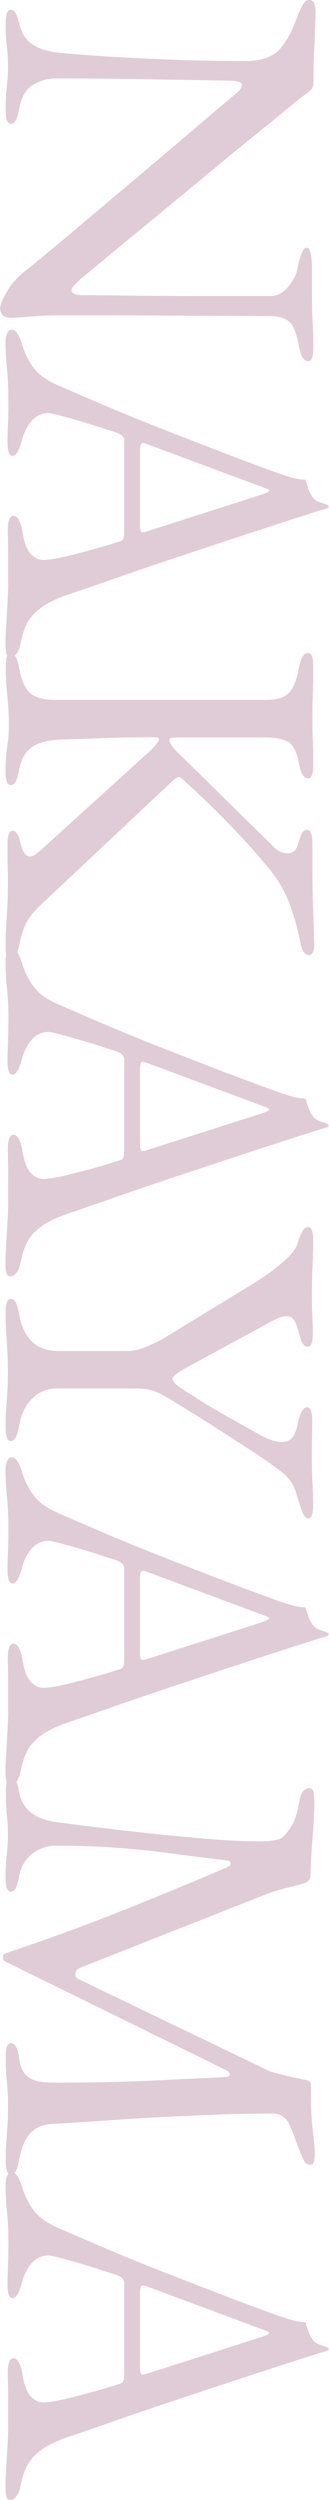
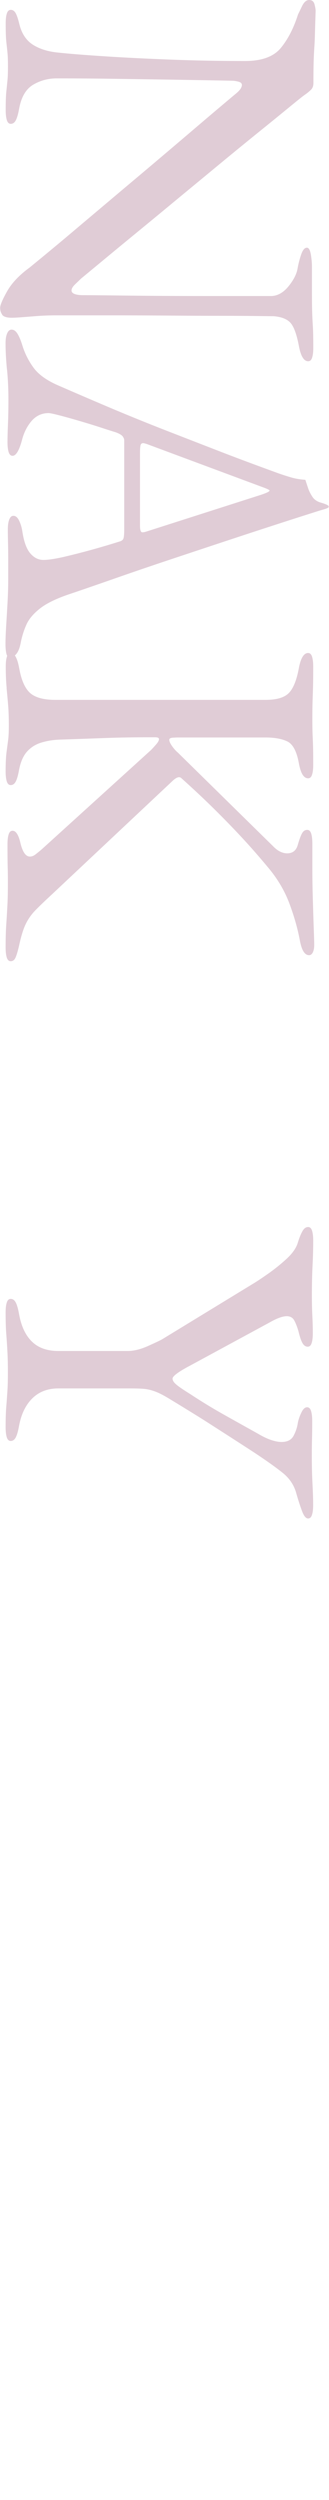
<svg xmlns="http://www.w3.org/2000/svg" id="b" width="49.21" height="372.85" viewBox="0 0 49.21 372.85">
  <g id="c">
    <g>
      <path d="m.31,46.93c.21.3.69.46,1.43.46.33,0,.8-.02,1.43-.07.63-.05,1.4-.11,2.31-.18s1.92-.11,3.04-.11h7.45c2.78,0,5.56.01,8.36.03,2.8.02,5.41.04,7.84.04s4.43.01,6.02.03c1.59.02,2.5.03,2.73.03,1.17.09,2.01.42,2.52.98.51.56.93,1.7,1.26,3.43.28,1.54.75,2.31,1.4,2.31.28,0,.48-.19.59-.56.12-.37.17-.86.17-1.47,0-1.4-.02-2.49-.07-3.26-.05-.77-.08-1.48-.1-2.13-.02-.65-.03-1.54-.03-2.66v-3.99c0-.61-.06-1.24-.17-1.89-.12-.65-.31-.98-.59-.98-.33,0-.61.33-.84.98-.23.65-.42,1.38-.56,2.17-.14.79-.58,1.66-1.33,2.59-.75.93-1.59,1.42-2.52,1.47h-9.45c-3.08,0-5.94-.01-8.57-.03-2.64-.02-4.88-.05-6.72-.07-1.84-.02-3.09-.03-3.74-.03-.98-.05-1.47-.28-1.47-.7,0-.28.19-.59.56-.94.37-.35.65-.62.84-.81.23-.19.98-.81,2.24-1.85s2.86-2.37,4.79-3.95c1.94-1.59,4.04-3.31,6.3-5.18,2.26-1.87,4.53-3.73,6.79-5.6,2.26-1.87,4.36-3.58,6.3-5.15,1.94-1.56,3.55-2.87,4.83-3.92,1.28-1.05,2.06-1.67,2.34-1.85.33-.23.61-.47.84-.7.23-.23.35-.56.35-.98,0-1.26.01-2.29.03-3.08.02-.79.06-1.52.1-2.17.05-.65.08-1.4.1-2.24.02-.84.06-1.94.1-3.29,0-.23-.06-.56-.17-.98-.12-.42-.38-.63-.8-.63s-.78.32-1.08.95c-.3.63-.5,1.04-.59,1.22-.65,2.05-1.52,3.72-2.59,5.01-1.07,1.28-2.85,1.92-5.32,1.92-3.83,0-7.55-.07-11.16-.21-3.62-.14-6.88-.3-9.8-.49-2.92-.19-5.26-.37-7.03-.56-1.45-.14-2.67-.51-3.67-1.12-1-.61-1.69-1.59-2.06-2.94-.19-.79-.37-1.38-.56-1.75-.19-.37-.44-.56-.77-.56-.28,0-.48.19-.59.56-.12.37-.17.86-.17,1.47,0,1.26.03,2.19.1,2.8.07.61.13,1.14.17,1.61.05.47.07,1.12.07,1.96,0,.89-.02,1.58-.07,2.06-.05.49-.1,1.05-.17,1.68s-.1,1.58-.1,2.83c0,.61.06,1.1.17,1.47.12.37.31.56.59.56.33,0,.58-.19.77-.56.19-.37.35-.96.49-1.75.33-1.73,1.03-2.9,2.1-3.53,1.07-.63,2.24-.94,3.5-.94,2.89,0,5.93.02,9.1.07,3.17.05,6.25.09,9.24.14,2.99.05,5.62.09,7.91.14.28,0,.59.05.94.14.35.09.52.26.52.49,0,.19-.08.4-.24.63-.16.23-.45.51-.87.84-.28.23-1.01.85-2.2,1.85-1.19,1-2.66,2.25-4.41,3.74-1.75,1.49-3.65,3.1-5.7,4.83-2.05,1.73-4.11,3.45-6.16,5.18-2.05,1.73-3.95,3.32-5.7,4.8s-3.21,2.68-4.37,3.64c-1.17.96-1.87,1.53-2.1,1.72-1.54,1.12-2.66,2.3-3.36,3.53-.7,1.24-1.05,2.07-1.05,2.49,0,.37.1.71.31,1.01Z" style="fill:#e0ccd6;" />
      <path d="m1.05,55.1c.14,1.45.21,2.94.21,4.48,0,1.31-.02,2.54-.07,3.71-.05,1.17-.07,2.05-.07,2.66s.06,1.1.17,1.47c.12.37.31.56.59.56.51,0,.98-.77,1.4-2.31.28-1.12.76-2.08,1.43-2.87.68-.79,1.53-1.19,2.55-1.19.23,0,.79.12,1.68.35.89.23,1.89.51,3.01.84,1.12.33,2.18.65,3.18.98,1,.33,1.74.56,2.2.7.51.19.85.39,1.01.59.16.21.24.41.24.6v13.23c0,.65-.03,1.11-.1,1.36-.07.26-.29.43-.66.52-1.17.37-2.51.77-4.02,1.19-1.52.42-2.94.78-4.27,1.09-1.33.3-2.34.45-3.04.45-.75,0-1.4-.33-1.96-.98-.56-.65-.96-1.75-1.19-3.29-.09-.61-.26-1.14-.49-1.61-.23-.47-.51-.7-.84-.7-.28,0-.49.19-.63.56-.14.37-.21.86-.21,1.47,0,.56.01,1.24.03,2.03.02.79.03,1.66.03,2.59v2.73c0,1.07-.03,2.24-.1,3.5s-.14,2.45-.21,3.57-.1,2.01-.1,2.66c0,.61.05,1.1.14,1.47.09.37.28.56.56.56.33,0,.64-.19.94-.56.3-.37.52-.96.66-1.75.19-.93.47-1.81.84-2.62.37-.82,1.03-1.6,1.96-2.34.93-.75,2.33-1.45,4.2-2.1,1.68-.56,3.88-1.32,6.61-2.27,2.73-.96,5.81-2.01,9.24-3.15,3.43-1.14,6.99-2.32,10.67-3.53,3.69-1.21,7.3-2.38,10.85-3.5.28-.09.56-.17.84-.25s.51-.15.7-.25c.09-.05.14-.1.14-.17s-.02-.13-.07-.17c-.19-.14-.56-.29-1.12-.45-.56-.16-.98-.45-1.26-.88s-.49-.84-.63-1.26l-.42-1.26c-.75-.05-1.45-.16-2.1-.35-.65-.19-1.31-.4-1.96-.63-3.22-1.17-6.19-2.27-8.92-3.33s-5.35-2.07-7.87-3.05-5.09-2.02-7.7-3.11c-2.61-1.1-5.41-2.3-8.4-3.6-1.73-.75-2.96-1.63-3.71-2.66-.75-1.03-1.31-2.15-1.68-3.36-.23-.75-.48-1.32-.73-1.72-.26-.4-.55-.59-.87-.59-.28,0-.5.19-.66.56-.16.37-.24.86-.24,1.47,0,1.17.07,2.47.21,3.92Zm19.95,11.38c.05-.26.19-.39.42-.39.09,0,.28.05.56.14l17.15,6.37c.79.28,1.19.47,1.19.56,0,.14-.42.35-1.26.63l-17.08,5.46c-.14.05-.27.08-.38.11-.12.02-.22.03-.31.03-.23,0-.35-.33-.35-.98v-10.85c0-.47.02-.83.07-1.08Z" style="fill:#e0ccd6;" />
      <path d="m.98,102.6c.09.89.17,1.76.24,2.62.07.86.1,1.85.1,2.98,0,.89-.03,1.6-.1,2.14-.07.54-.15,1.14-.24,1.82-.09.68-.14,1.65-.14,2.9,0,.61.06,1.1.17,1.47.12.37.31.56.59.56.33,0,.58-.19.77-.56.19-.37.35-.96.49-1.75.23-1.17.63-2.07,1.19-2.69s1.26-1.07,2.1-1.33c.84-.26,1.75-.41,2.73-.45,2.8-.09,5.19-.18,7.17-.25,1.98-.07,4.07-.1,6.26-.1h.91c.37,0,.56.09.56.28s-.13.43-.38.73c-.26.3-.52.59-.8.88l-16.38,14.84c-.33.28-.63.52-.91.74s-.56.32-.84.32c-.61,0-1.07-.65-1.4-1.96-.28-1.26-.68-1.89-1.19-1.89-.28,0-.48.19-.59.56-.12.37-.17.86-.17,1.47,0,1.59.01,2.71.03,3.36.02.65.03,1.42.03,2.31,0,1.31-.02,2.43-.07,3.36-.05.93-.1,1.89-.17,2.87s-.1,2.15-.1,3.5c0,.61.06,1.1.17,1.47.12.37.31.56.59.56.33,0,.57-.19.73-.56.16-.37.34-.96.52-1.75.28-1.31.59-2.35.94-3.11s.83-1.47,1.43-2.1c.61-.63,1.47-1.46,2.59-2.49l18.06-16.94c.56-.51.98-.63,1.26-.35,1.82,1.63,3.44,3.15,4.86,4.55,1.42,1.4,2.8,2.81,4.13,4.24,1.33,1.42,2.69,2.98,4.09,4.66,1.35,1.63,2.38,3.38,3.08,5.25.7,1.87,1.21,3.66,1.54,5.39.14.79.33,1.38.56,1.75.23.37.51.56.84.56.23,0,.42-.14.56-.42s.21-.65.21-1.12c0-.28-.02-1.09-.07-2.42-.05-1.33-.09-2.81-.14-4.44-.05-1.63-.07-3.13-.07-4.48v-3.78c0-.61-.06-1.1-.17-1.47-.12-.37-.31-.56-.59-.56-.33,0-.58.16-.77.49-.19.33-.4.89-.63,1.68-.23.89-.77,1.33-1.61,1.33-.33,0-.66-.08-1.01-.24-.35-.16-.71-.43-1.08-.81l-14.28-14c-.28-.23-.56-.55-.84-.94-.28-.4-.42-.71-.42-.94,0-.19.17-.29.52-.32.35-.02.62-.03.8-.03h13.09c1.35,0,2.44.2,3.25.59.82.4,1.39,1.46,1.71,3.19.14.79.33,1.38.56,1.75.23.37.51.56.84.56.28,0,.48-.19.59-.56.12-.37.17-.86.17-1.47,0-1.26-.01-2.22-.03-2.87-.02-.65-.05-1.25-.07-1.78-.02-.54-.03-1.25-.03-2.14,0-1.03.01-1.89.03-2.59.02-.7.05-1.43.07-2.2.02-.77.03-1.78.03-3.05,0-.61-.06-1.1-.17-1.47-.12-.37-.31-.56-.59-.56-.65,0-1.12.77-1.4,2.31-.33,1.77-.83,3-1.5,3.67-.68.68-1.83,1.01-3.46,1.01H8.26c-1.73,0-2.97-.34-3.74-1.01-.77-.68-1.32-1.9-1.64-3.67-.28-1.54-.7-2.31-1.26-2.31-.28,0-.48.19-.59.56-.12.37-.17.86-.17,1.47,0,1.26.05,2.33.14,3.22Z" style="fill:#e0ccd6;" />
-       <path d="m1.05,147.39c.14,1.45.21,2.94.21,4.48,0,1.31-.02,2.54-.07,3.71-.05,1.17-.07,2.05-.07,2.66s.06,1.1.17,1.47c.12.37.31.56.59.56.51,0,.98-.77,1.4-2.31.28-1.12.76-2.08,1.43-2.87.68-.79,1.53-1.19,2.55-1.19.23,0,.79.12,1.68.35.89.23,1.89.51,3.01.84,1.12.33,2.18.65,3.18.98,1,.33,1.74.56,2.2.7.51.19.85.39,1.01.6.16.21.24.41.24.6v13.23c0,.65-.03,1.11-.1,1.36-.07.26-.29.43-.66.53-1.17.37-2.51.77-4.02,1.19-1.52.42-2.94.78-4.27,1.09-1.33.3-2.34.45-3.04.45-.75,0-1.4-.33-1.96-.98-.56-.65-.96-1.75-1.19-3.29-.09-.61-.26-1.14-.49-1.61-.23-.47-.51-.7-.84-.7-.28,0-.49.19-.63.56-.14.37-.21.86-.21,1.47,0,.56.01,1.24.03,2.03.02.79.03,1.66.03,2.59v2.73c0,1.07-.03,2.24-.1,3.5s-.14,2.45-.21,3.57-.1,2.01-.1,2.66c0,.61.05,1.1.14,1.47.09.37.28.56.56.56.33,0,.64-.19.94-.56.3-.37.52-.96.66-1.75.19-.93.47-1.81.84-2.62.37-.82,1.03-1.6,1.96-2.34.93-.75,2.33-1.45,4.2-2.1,1.68-.56,3.88-1.32,6.61-2.27,2.73-.96,5.81-2.01,9.24-3.15,3.43-1.14,6.99-2.32,10.67-3.53,3.69-1.21,7.3-2.38,10.85-3.5.28-.09.56-.18.84-.25s.51-.15.7-.25c.09-.05.14-.1.14-.17s-.02-.13-.07-.17c-.19-.14-.56-.29-1.12-.46-.56-.16-.98-.45-1.26-.88s-.49-.84-.63-1.26l-.42-1.26c-.75-.05-1.45-.16-2.1-.35-.65-.19-1.31-.4-1.96-.63-3.22-1.17-6.19-2.27-8.92-3.32s-5.35-2.07-7.87-3.05-5.09-2.02-7.7-3.11c-2.61-1.1-5.41-2.3-8.4-3.61-1.73-.75-2.96-1.63-3.71-2.66-.75-1.03-1.31-2.15-1.68-3.36-.23-.75-.48-1.32-.73-1.72-.26-.4-.55-.59-.87-.59-.28,0-.5.19-.66.56-.16.37-.24.86-.24,1.47,0,1.17.07,2.47.21,3.92Zm19.95,11.38c.05-.26.19-.39.42-.39.09,0,.28.05.56.14l17.15,6.37c.79.28,1.19.47,1.19.56,0,.14-.42.35-1.26.63l-17.08,5.46c-.14.05-.27.08-.38.1-.12.02-.22.03-.31.03-.23,0-.35-.33-.35-.98v-10.85c0-.47.02-.83.07-1.09Z" style="fill:#e0ccd6;" />
      <path d="m.94,198.98c.07.91.13,1.8.17,2.66.05.86.07,1.88.07,3.05,0,1.07-.02,1.98-.07,2.73-.05.75-.1,1.53-.17,2.35-.07.82-.1,1.85-.1,3.11,0,.61.06,1.1.17,1.47.12.37.31.56.59.56.33,0,.58-.19.77-.56.19-.37.35-.96.49-1.75.33-1.73.99-3.08,1.99-4.06,1-.98,2.3-1.47,3.88-1.47h10.64c.93,0,1.67.02,2.2.07.54.05,1.11.19,1.71.42.61.23,1.4.65,2.38,1.26,1.31.79,2.41,1.47,3.32,2.03s1.78,1.11,2.62,1.65c.84.54,1.75,1.12,2.73,1.75s2.19,1.41,3.64,2.35c1.91,1.26,3.37,2.3,4.37,3.11,1,.82,1.67,1.83,1.99,3.05.28.98.56,1.84.84,2.59.28.75.58,1.12.91,1.12.28,0,.48-.19.59-.56.12-.37.17-.86.17-1.47,0-.79-.03-1.84-.1-3.15-.07-1.31-.1-2.68-.1-4.13,0-1.03.01-1.89.03-2.59.02-.7.03-1.59.03-2.66,0-.61-.06-1.1-.17-1.47-.12-.37-.31-.56-.59-.56-.33,0-.62.27-.87.81-.26.54-.43,1.04-.52,1.51-.09.65-.3,1.29-.63,1.92-.33.63-.93.94-1.82.94-.42,0-.92-.09-1.5-.28-.58-.19-1.27-.51-2.06-.98-2.1-1.17-3.9-2.17-5.39-3.01-1.49-.84-3.06-1.8-4.69-2.87-.98-.61-1.67-1.07-2.06-1.4-.4-.33-.59-.63-.59-.91,0-.37.89-1.03,2.66-1.96l11.9-6.44c1.07-.61,1.91-.91,2.52-.91.51,0,.89.21,1.12.63.23.42.44.96.63,1.61.19.79.38,1.38.59,1.75.21.37.48.56.8.56.28,0,.48-.19.59-.56.12-.37.17-.86.17-1.47,0-.75-.02-1.6-.07-2.55-.05-.96-.07-1.97-.07-3.05,0-1.59.03-3.08.1-4.48s.1-2.64.1-3.71c0-.61-.06-1.1-.17-1.47-.12-.37-.31-.56-.59-.56-.33,0-.61.2-.84.6-.23.4-.47.97-.7,1.72-.23.79-.79,1.6-1.68,2.42-.89.82-1.83,1.57-2.83,2.27-1,.7-1.78,1.21-2.34,1.54l-13.44,8.19c-.33.19-1.04.52-2.13,1.01-1.1.49-2.11.74-3.04.74h-10.36c-1.68,0-3-.47-3.95-1.4-.96-.93-1.6-2.29-1.92-4.06-.14-.79-.3-1.38-.49-1.75-.19-.37-.44-.56-.77-.56-.28,0-.48.19-.59.56-.12.37-.17.86-.17,1.47,0,1.26.03,2.34.1,3.25Z" style="fill:#e0ccd6;" />
-       <path d="m1.05,223.29c.14,1.45.21,2.94.21,4.48,0,1.31-.02,2.54-.07,3.71-.05,1.17-.07,2.05-.07,2.66s.06,1.1.17,1.47c.12.37.31.56.59.56.51,0,.98-.77,1.4-2.31.28-1.12.76-2.08,1.43-2.87.68-.79,1.53-1.19,2.55-1.19.23,0,.79.12,1.68.35.89.23,1.89.51,3.01.84,1.12.33,2.18.65,3.18.98,1,.33,1.74.56,2.2.7.51.19.85.39,1.01.6.16.21.24.41.24.6v13.23c0,.65-.03,1.11-.1,1.36-.07.26-.29.43-.66.53-1.17.37-2.51.77-4.02,1.19-1.52.42-2.94.78-4.27,1.09-1.33.3-2.34.45-3.04.45-.75,0-1.4-.33-1.96-.98-.56-.65-.96-1.75-1.19-3.29-.09-.61-.26-1.14-.49-1.61-.23-.47-.51-.7-.84-.7-.28,0-.49.19-.63.56-.14.37-.21.86-.21,1.47,0,.56.01,1.24.03,2.03.02.79.03,1.66.03,2.59v2.73c0,1.07-.03,2.24-.1,3.5s-.14,2.45-.21,3.57-.1,2.01-.1,2.66c0,.61.05,1.1.14,1.47.09.37.28.56.56.56.33,0,.64-.19.94-.56.3-.37.52-.96.66-1.75.19-.93.47-1.81.84-2.62.37-.82,1.03-1.6,1.96-2.35.93-.75,2.33-1.45,4.2-2.1,1.68-.56,3.88-1.32,6.61-2.28,2.73-.96,5.81-2.01,9.24-3.15,3.43-1.14,6.99-2.32,10.67-3.53,3.69-1.21,7.3-2.38,10.85-3.5.28-.09.56-.18.84-.25s.51-.15.7-.25c.09-.05.14-.1.14-.17s-.02-.13-.07-.17c-.19-.14-.56-.29-1.12-.46-.56-.16-.98-.45-1.26-.88s-.49-.84-.63-1.26l-.42-1.26c-.75-.05-1.45-.16-2.1-.35-.65-.19-1.31-.4-1.96-.63-3.22-1.17-6.19-2.27-8.92-3.32s-5.35-2.07-7.87-3.05-5.09-2.02-7.7-3.11c-2.61-1.1-5.41-2.3-8.4-3.61-1.73-.75-2.96-1.63-3.71-2.66-.75-1.03-1.31-2.15-1.68-3.36-.23-.75-.48-1.32-.73-1.72-.26-.4-.55-.59-.87-.59-.28,0-.5.19-.66.56-.16.37-.24.86-.24,1.47,0,1.17.07,2.47.21,3.92Zm19.95,11.38c.05-.26.19-.39.42-.39.09,0,.28.05.56.14l17.15,6.37c.79.28,1.19.47,1.19.56,0,.14-.42.35-1.26.63l-17.08,5.46c-.14.05-.27.08-.38.1-.12.02-.22.03-.31.03-.23,0-.35-.33-.35-.98v-10.85c0-.47.02-.83.07-1.09Z" style="fill:#e0ccd6;" />
-       <path d="m.94,269.96c.07.61.13,1.14.17,1.61.05.47.07,1.12.07,1.96,0,.89-.02,1.57-.07,2.06-.05.49-.1,1.05-.17,1.68-.07.63-.1,1.58-.1,2.83,0,.61.06,1.1.17,1.47.12.37.31.56.59.56.33,0,.58-.19.77-.56.19-.37.35-.96.49-1.75.28-1.45.94-2.57,1.99-3.36,1.05-.79,2.2-1.19,3.46-1.19,3.17,0,6.09.09,8.75.28,2.66.19,5.35.45,8.08.81s5.73.74,8.99,1.15c.23.05.35.19.35.42s-.12.4-.35.49c-6.11,2.61-11.82,4.96-17.11,7.04-5.3,2.08-10.67,4.02-16.13,5.84-.33.09-.48.3-.45.63.02.33.15.54.38.63l32.83,16.1c.47.23.71.47.73.7.02.23-.22.37-.73.42-3.13.14-6.01.28-8.64.42-2.64.14-5.31.24-8.01.31-2.71.07-5.74.1-9.1.1-1.63,0-2.83-.26-3.6-.77-.77-.51-1.25-1.45-1.43-2.8-.09-.79-.24-1.38-.45-1.75-.21-.37-.48-.56-.8-.56-.28,0-.48.19-.59.56-.12.37-.17.86-.17,1.47,0,1.26.03,2.25.1,2.97.07.72.13,1.4.17,2.03.05.63.07,1.41.07,2.34,0,1.07-.02,1.98-.07,2.73-.05.75-.1,1.53-.17,2.35-.07.82-.1,1.85-.1,3.11,0,.61.06,1.1.17,1.47.12.37.31.56.59.56.33,0,.58-.19.77-.56.19-.37.35-.96.49-1.75.33-1.73.87-3.01,1.64-3.85s1.88-1.31,3.32-1.4c2.66-.14,5.27-.3,7.84-.49,2.57-.19,5.17-.35,7.8-.49,2.64-.14,5.39-.27,8.26-.38,2.87-.12,5.94-.18,9.2-.18.51,0,.99.16,1.43.49.44.33.76.72.94,1.19.28.65.56,1.35.84,2.1.28.75.54,1.42.77,2.03.28.7.51,1.18.7,1.44.19.26.44.38.77.38s.52-.19.59-.56c.07-.37.1-.68.1-.91,0-.79-.09-1.97-.28-3.53-.19-1.56-.28-3.05-.28-4.45v-2.52c0-.33-.3-.56-.91-.7-.75-.14-1.61-.33-2.59-.56-.98-.23-1.87-.47-2.66-.7l-28.7-13.79c-.33-.19-.45-.47-.38-.84.07-.37.27-.63.59-.77l28.07-11.06c.89-.33,1.8-.61,2.73-.84.93-.23,1.82-.47,2.66-.7.37-.09.65-.26.84-.49.19-.23.28-.51.28-.84,0-.47.02-1.18.07-2.14.05-.96.12-2,.21-3.11.09-1.12.16-2.16.21-3.12.05-.96.07-1.67.07-2.13,0-.7-.03-1.27-.1-1.72-.07-.44-.29-.67-.66-.67-.33,0-.62.14-.87.42-.26.28-.43.65-.52,1.12-.19,1.07-.41,2.01-.66,2.8-.26.79-.73,1.61-1.43,2.45-.37.47-.76.75-1.15.84-.4.09-.78.16-1.15.21-.33.05-.7.07-1.12.07h-1.19c-1.96,0-4.47-.13-7.52-.39-3.06-.26-6.49-.59-10.29-1.01-3.8-.42-7.8-.91-12-1.47-1.63-.23-2.89-.72-3.78-1.47-.89-.75-1.45-1.7-1.68-2.87-.14-.79-.3-1.38-.49-1.75-.19-.37-.44-.56-.77-.56-.28,0-.48.19-.59.56-.12.37-.17.86-.17,1.47,0,1.26.03,2.19.1,2.8Z" style="fill:#e0ccd6;" />
-       <path d="m1.05,329.87c.14,1.45.21,2.94.21,4.48,0,1.31-.02,2.54-.07,3.71-.05,1.17-.07,2.05-.07,2.66s.06,1.1.17,1.47c.12.37.31.56.59.56.51,0,.98-.77,1.4-2.31.28-1.12.76-2.08,1.43-2.87.68-.79,1.53-1.19,2.55-1.19.23,0,.79.12,1.68.35.89.23,1.89.51,3.01.84,1.12.33,2.18.65,3.18.98,1,.33,1.74.56,2.2.7.51.19.85.38,1.01.59.16.21.24.41.24.6v13.23c0,.65-.03,1.11-.1,1.37-.07.26-.29.43-.66.52-1.17.37-2.51.77-4.02,1.19-1.52.42-2.94.78-4.27,1.09-1.33.3-2.34.45-3.04.45-.75,0-1.4-.33-1.96-.98-.56-.65-.96-1.75-1.19-3.29-.09-.61-.26-1.14-.49-1.61-.23-.47-.51-.7-.84-.7-.28,0-.49.19-.63.56-.14.37-.21.86-.21,1.47,0,.56.01,1.24.03,2.03.02.79.03,1.66.03,2.59v2.73c0,1.07-.03,2.24-.1,3.5-.07,1.26-.14,2.45-.21,3.57-.07,1.12-.1,2.01-.1,2.66,0,.61.05,1.1.14,1.47.09.37.28.56.56.56.33,0,.64-.19.94-.56.3-.37.52-.96.66-1.75.19-.93.47-1.81.84-2.62.37-.82,1.03-1.6,1.96-2.34.93-.75,2.33-1.45,4.2-2.1,1.68-.56,3.88-1.32,6.61-2.27,2.73-.96,5.81-2.01,9.24-3.15,3.43-1.14,6.99-2.32,10.67-3.53,3.69-1.21,7.3-2.38,10.85-3.5.28-.09.56-.17.84-.24.28-.07.51-.15.7-.25.09-.05.14-.1.14-.18s-.02-.13-.07-.17c-.19-.14-.56-.29-1.12-.45-.56-.16-.98-.45-1.26-.87-.28-.42-.49-.84-.63-1.26l-.42-1.26c-.75-.05-1.45-.16-2.1-.35-.65-.19-1.31-.4-1.96-.63-3.22-1.17-6.19-2.27-8.92-3.32-2.73-1.05-5.35-2.07-7.87-3.05s-5.09-2.02-7.7-3.11c-2.61-1.1-5.41-2.3-8.4-3.61-1.73-.75-2.96-1.63-3.71-2.66-.75-1.03-1.31-2.15-1.68-3.36-.23-.75-.48-1.32-.73-1.72-.26-.4-.55-.59-.87-.59-.28,0-.5.19-.66.56-.16.37-.24.86-.24,1.47,0,1.17.07,2.47.21,3.92Zm19.95,11.38c.05-.26.19-.39.42-.39.09,0,.28.05.56.14l17.15,6.37c.79.28,1.19.47,1.19.56,0,.14-.42.35-1.26.63l-17.08,5.46c-.14.05-.27.08-.38.1-.12.02-.22.04-.31.04-.23,0-.35-.33-.35-.98v-10.85c0-.47.02-.83.07-1.09Z" style="fill:#e0ccd6;" />
    </g>
  </g>
</svg>